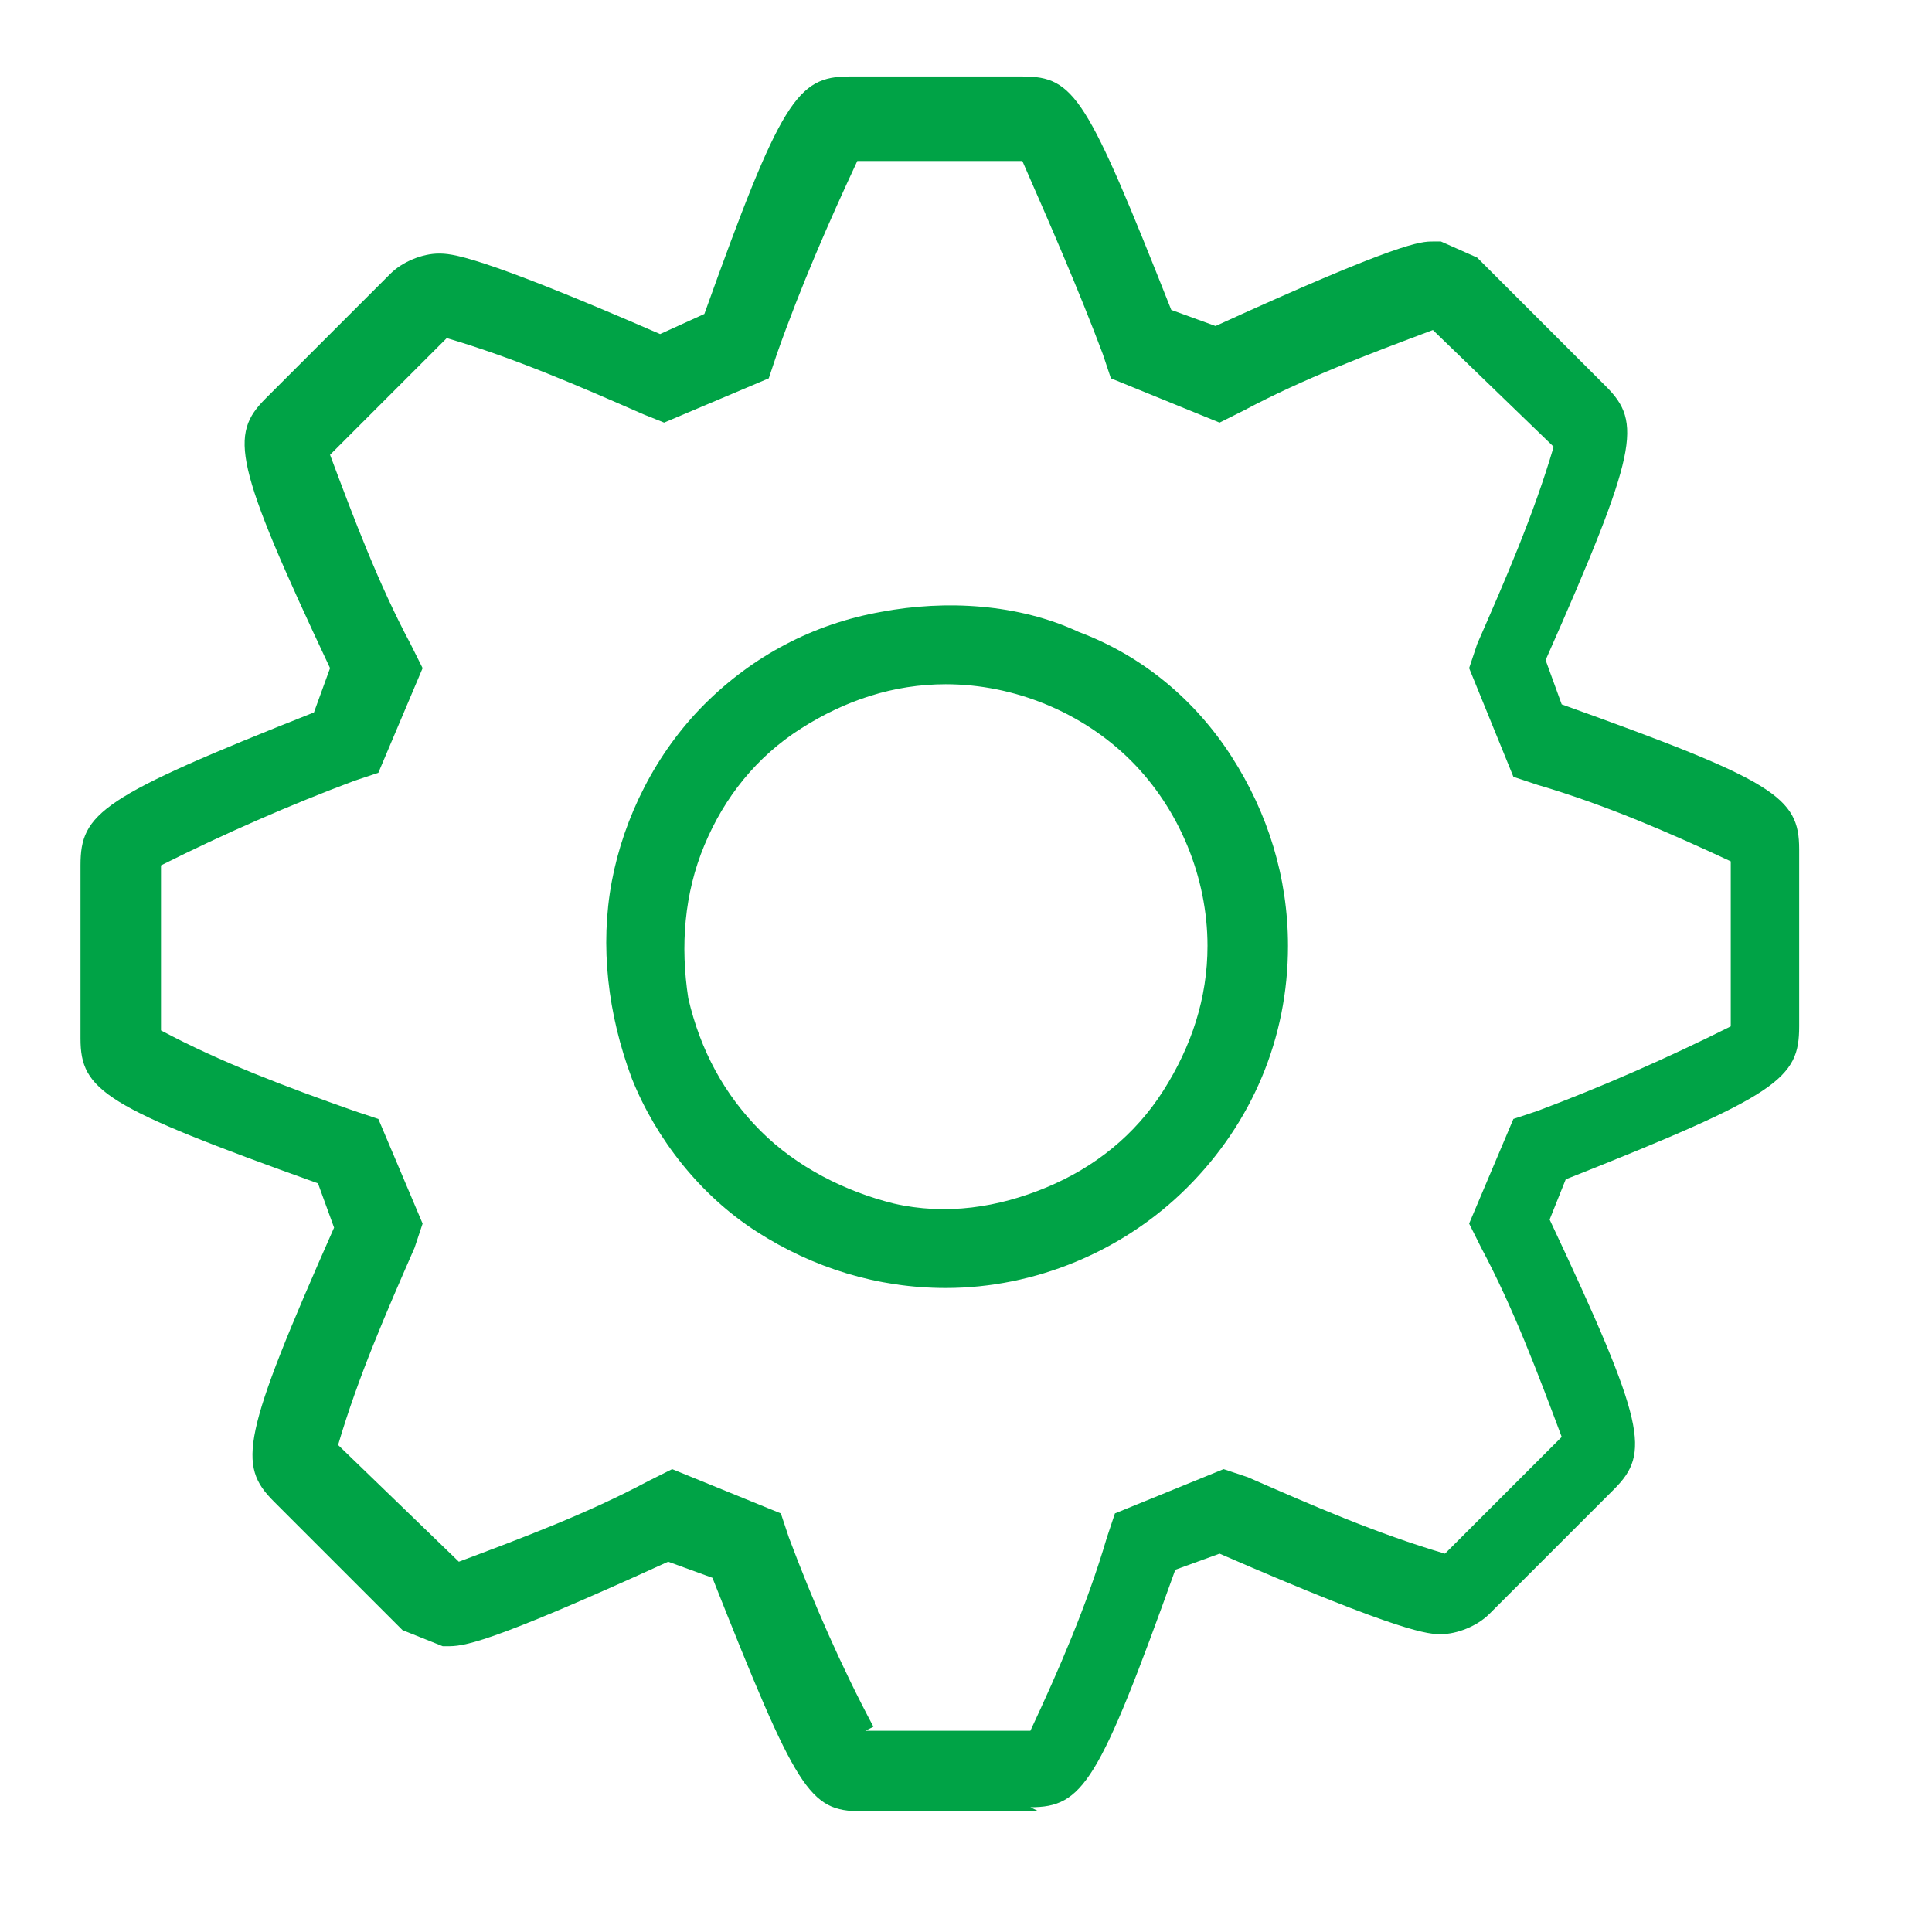
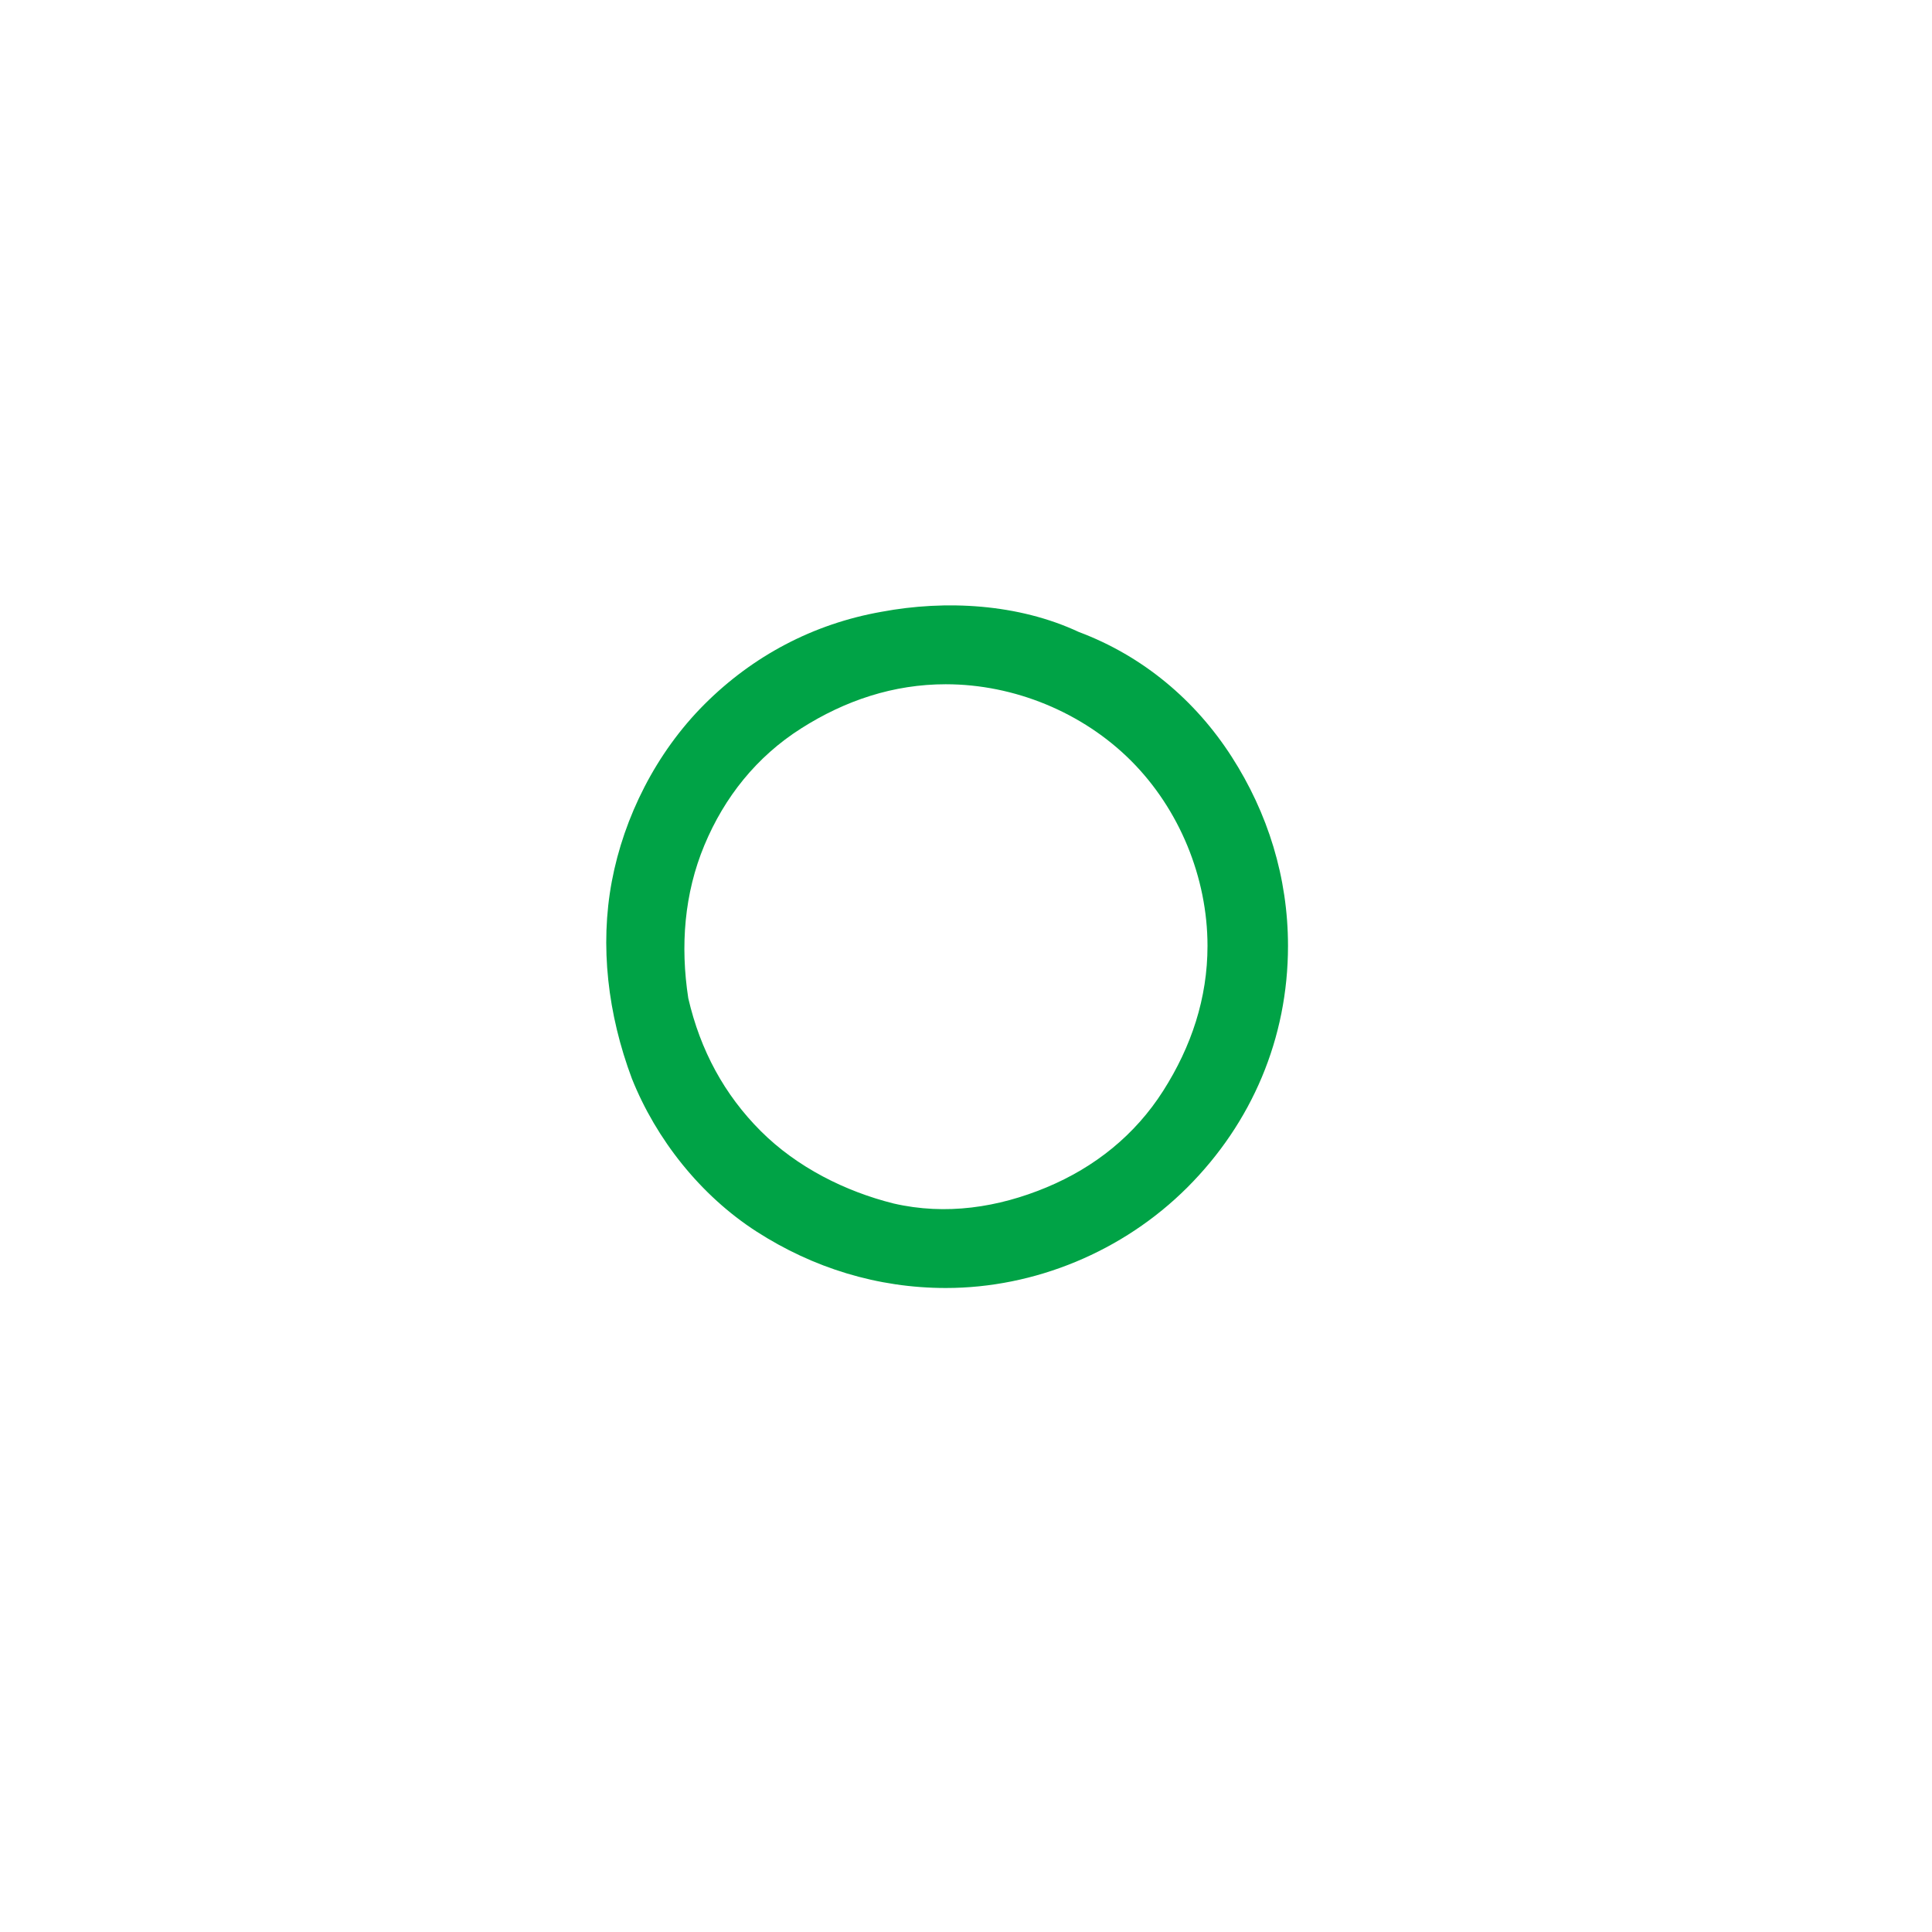
<svg xmlns="http://www.w3.org/2000/svg" id="Layer_1" version="1.1" viewBox="0 0 48 48">
  <defs>
    <style>
      .st0 {
        fill: #00a346;
      }
    </style>
  </defs>
-   <path class="st0" d="M25.8,45h-4.4c-1.3,0-1.6-.5-3.7-5.8l-1.1-.4c-4.6,2.1-5.1,2.1-5.5,2.1h-.1l-1-.4-3.2-3.2c-.9-.9-.8-1.6,1.5-6.8l-.4-1.1c-5.3-1.9-5.9-2.3-5.9-3.6v-4.3c0-1.3.5-1.7,5.8-3.8l.4-1.1c-2.4-5.1-2.5-5.8-1.6-6.7l3.1-3.1c.3-.3.8-.5,1.2-.5.3,0,.9,0,5.5,2l1.1-.5c1.9-5.3,2.3-5.9,3.6-5.9h4.3c1.3,0,1.6.5,3.7,5.8l1.1.4c4.6-2.1,5.1-2.1,5.4-2.1h.2l.9.4,3.2,3.2c.9.9.8,1.6-1.5,6.8l.4,1.1c5.3,1.9,5.9,2.3,5.9,3.6v4.4c0,1.3-.5,1.7-5.8,3.8l-.4,1c2.4,5.1,2.5,5.8,1.6,6.7l-3.1,3.1c-.3.3-.8.5-1.2.5-.3,0-.9,0-5.5-2l-1.1.4c-1.9,5.3-2.3,5.9-3.6,5.9ZM21.5,43h4.1c.7-1.5,1.4-3.1,1.9-4.8l.2-.6,2.7-1.1.6.2c1.6.7,3.2,1.4,4.9,1.9l2.9-2.9c-.6-1.6-1.2-3.2-2-4.7l-.3-.6,1.1-2.6.6-.2c1.6-.6,3.2-1.3,4.8-2.1v-4.1c-1.5-.7-3.1-1.4-4.8-1.9l-.6-.2-1.1-2.7.2-.6c.7-1.6,1.4-3.2,1.9-4.9l-3-2.9c-1.6.6-3.2,1.2-4.7,2l-.6.3-2.7-1.1-.2-.6c-.6-1.6-1.3-3.2-2-4.8h-4.1c-.7,1.5-1.4,3.1-2,4.8l-.2.6-2.6,1.1-.5-.2c-1.6-.7-3.2-1.4-4.9-1.9l-2.9,2.9c.6,1.6,1.2,3.2,2,4.7l.3.6-1.1,2.6-.6.2c-1.6.6-3.2,1.3-4.8,2.1v4.1c1.5.8,3.1,1.4,4.8,2l.6.2,1.1,2.6-.2.6c-.7,1.6-1.4,3.2-1.9,4.9l3,2.9c1.6-.6,3.2-1.2,4.7-2l.6-.3,2.7,1.1.2.6c.6,1.6,1.3,3.2,2.1,4.7Z" />
  <path class="st0" d="M23.5,32c-1.7,0-3.3-.5-4.7-1.4-1.4-.9-2.5-2.3-3.1-3.8-.6-1.6-.8-3.3-.5-4.9.3-1.6,1.1-3.2,2.3-4.4,1.2-1.2,2.7-2,4.4-2.3,1.6-.3,3.4-.2,4.9.5,1.6.6,2.9,1.7,3.8,3.1.9,1.4,1.4,3,1.4,4.7,0,2.3-.9,4.4-2.5,6s-3.8,2.5-6,2.5ZM23.5,17c-1.3,0-2.5.4-3.6,1.1-1.1.7-1.9,1.7-2.4,2.9-.5,1.2-.6,2.5-.4,3.8.3,1.3.9,2.4,1.8,3.3.9.9,2.1,1.5,3.3,1.8,1.3.3,2.6.1,3.8-.4,1.2-.5,2.2-1.3,2.9-2.4.7-1.1,1.1-2.3,1.1-3.6,0-1.7-.7-3.4-1.9-4.6-1.2-1.2-2.9-1.9-4.6-1.9Z" />
</svg>